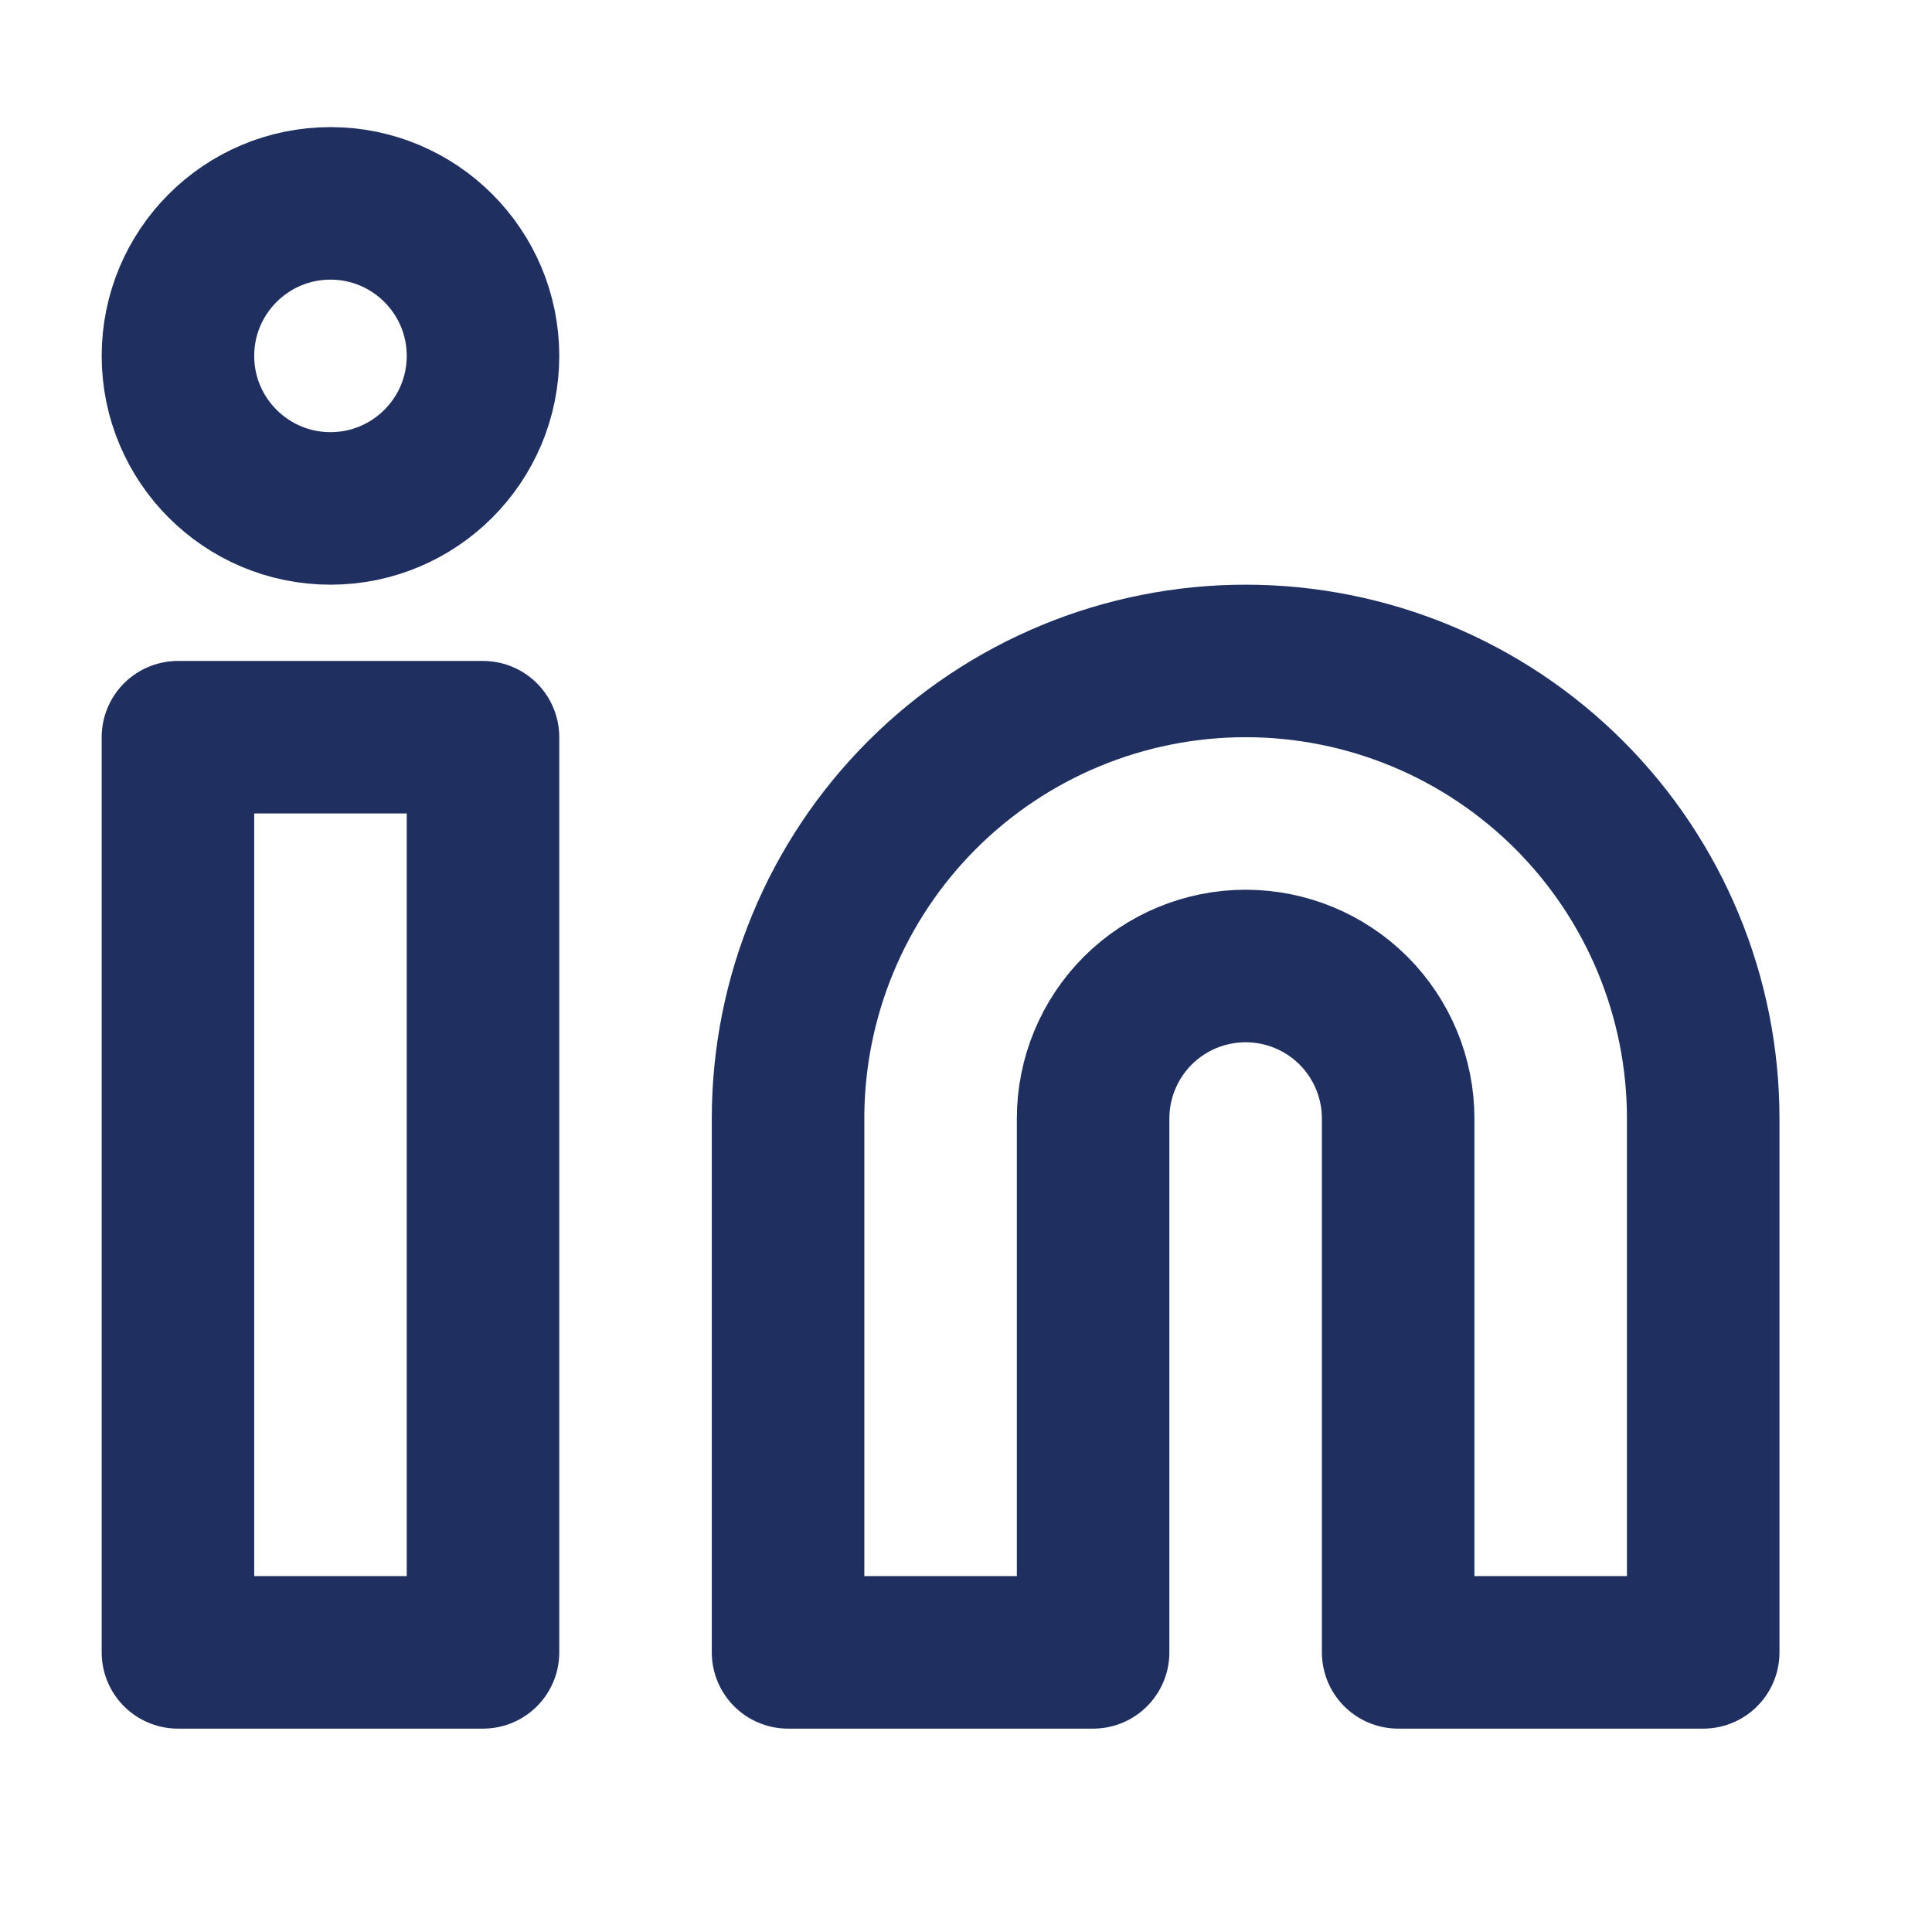
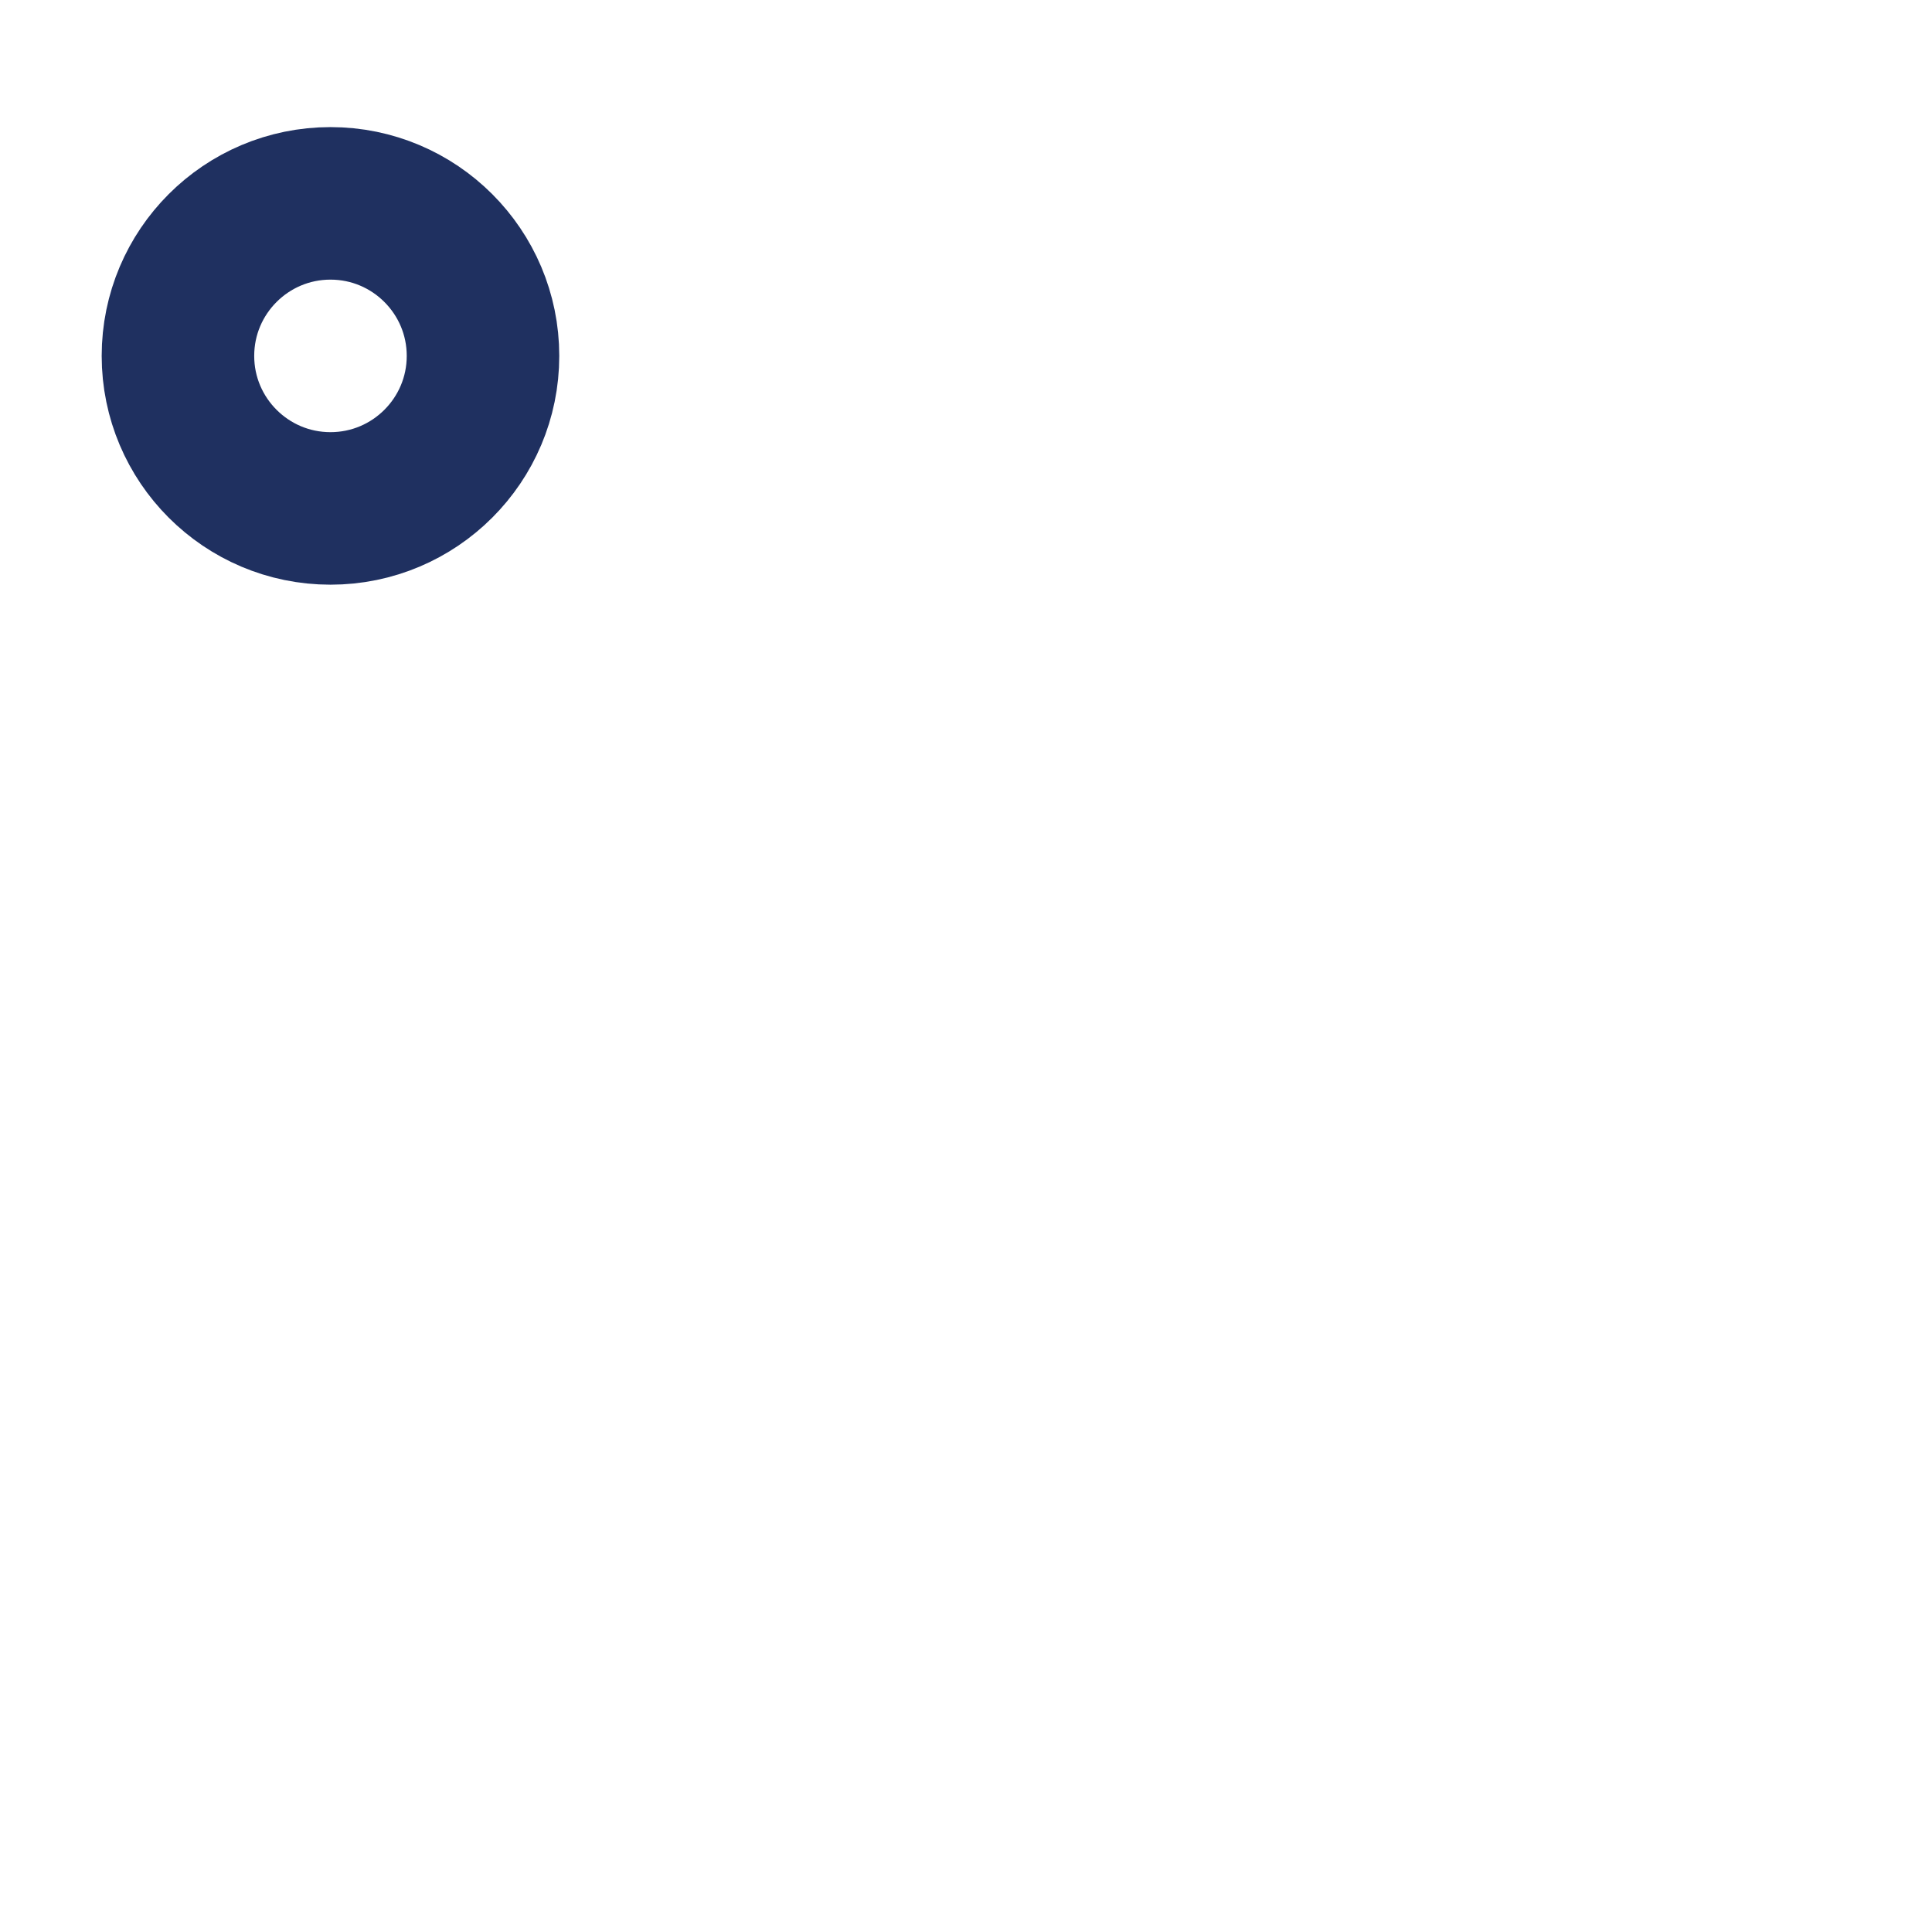
<svg xmlns="http://www.w3.org/2000/svg" width="19" height="19" viewBox="0 0 19 19" fill="none">
-   <path d="M12.25 6.5C13.444 6.5 14.588 6.974 15.432 7.818C16.276 8.662 16.75 9.807 16.75 11V16.25H13.75V11C13.75 10.602 13.592 10.221 13.311 9.939C13.029 9.658 12.648 9.5 12.25 9.5C11.852 9.5 11.471 9.658 11.189 9.939C10.908 10.221 10.75 10.602 10.75 11V16.25H7.75V11C7.75 9.807 8.224 8.662 9.068 7.818C9.912 6.974 11.056 6.5 12.25 6.5V6.5Z" stroke="#1F3060" stroke-width="1.5" stroke-linecap="round" stroke-linejoin="round" />
-   <path d="M4.75 7.25H1.75V16.25H4.75V7.25Z" stroke="#1F3060" stroke-width="1.5" stroke-linecap="round" stroke-linejoin="round" />
  <path d="M3.25 5C4.078 5 4.75 4.328 4.75 3.5C4.75 2.672 4.078 2 3.25 2C2.422 2 1.75 2.672 1.75 3.5C1.75 4.328 2.422 5 3.25 5Z" stroke="#1F3060" stroke-width="1.5" stroke-linecap="round" stroke-linejoin="round" />
</svg>